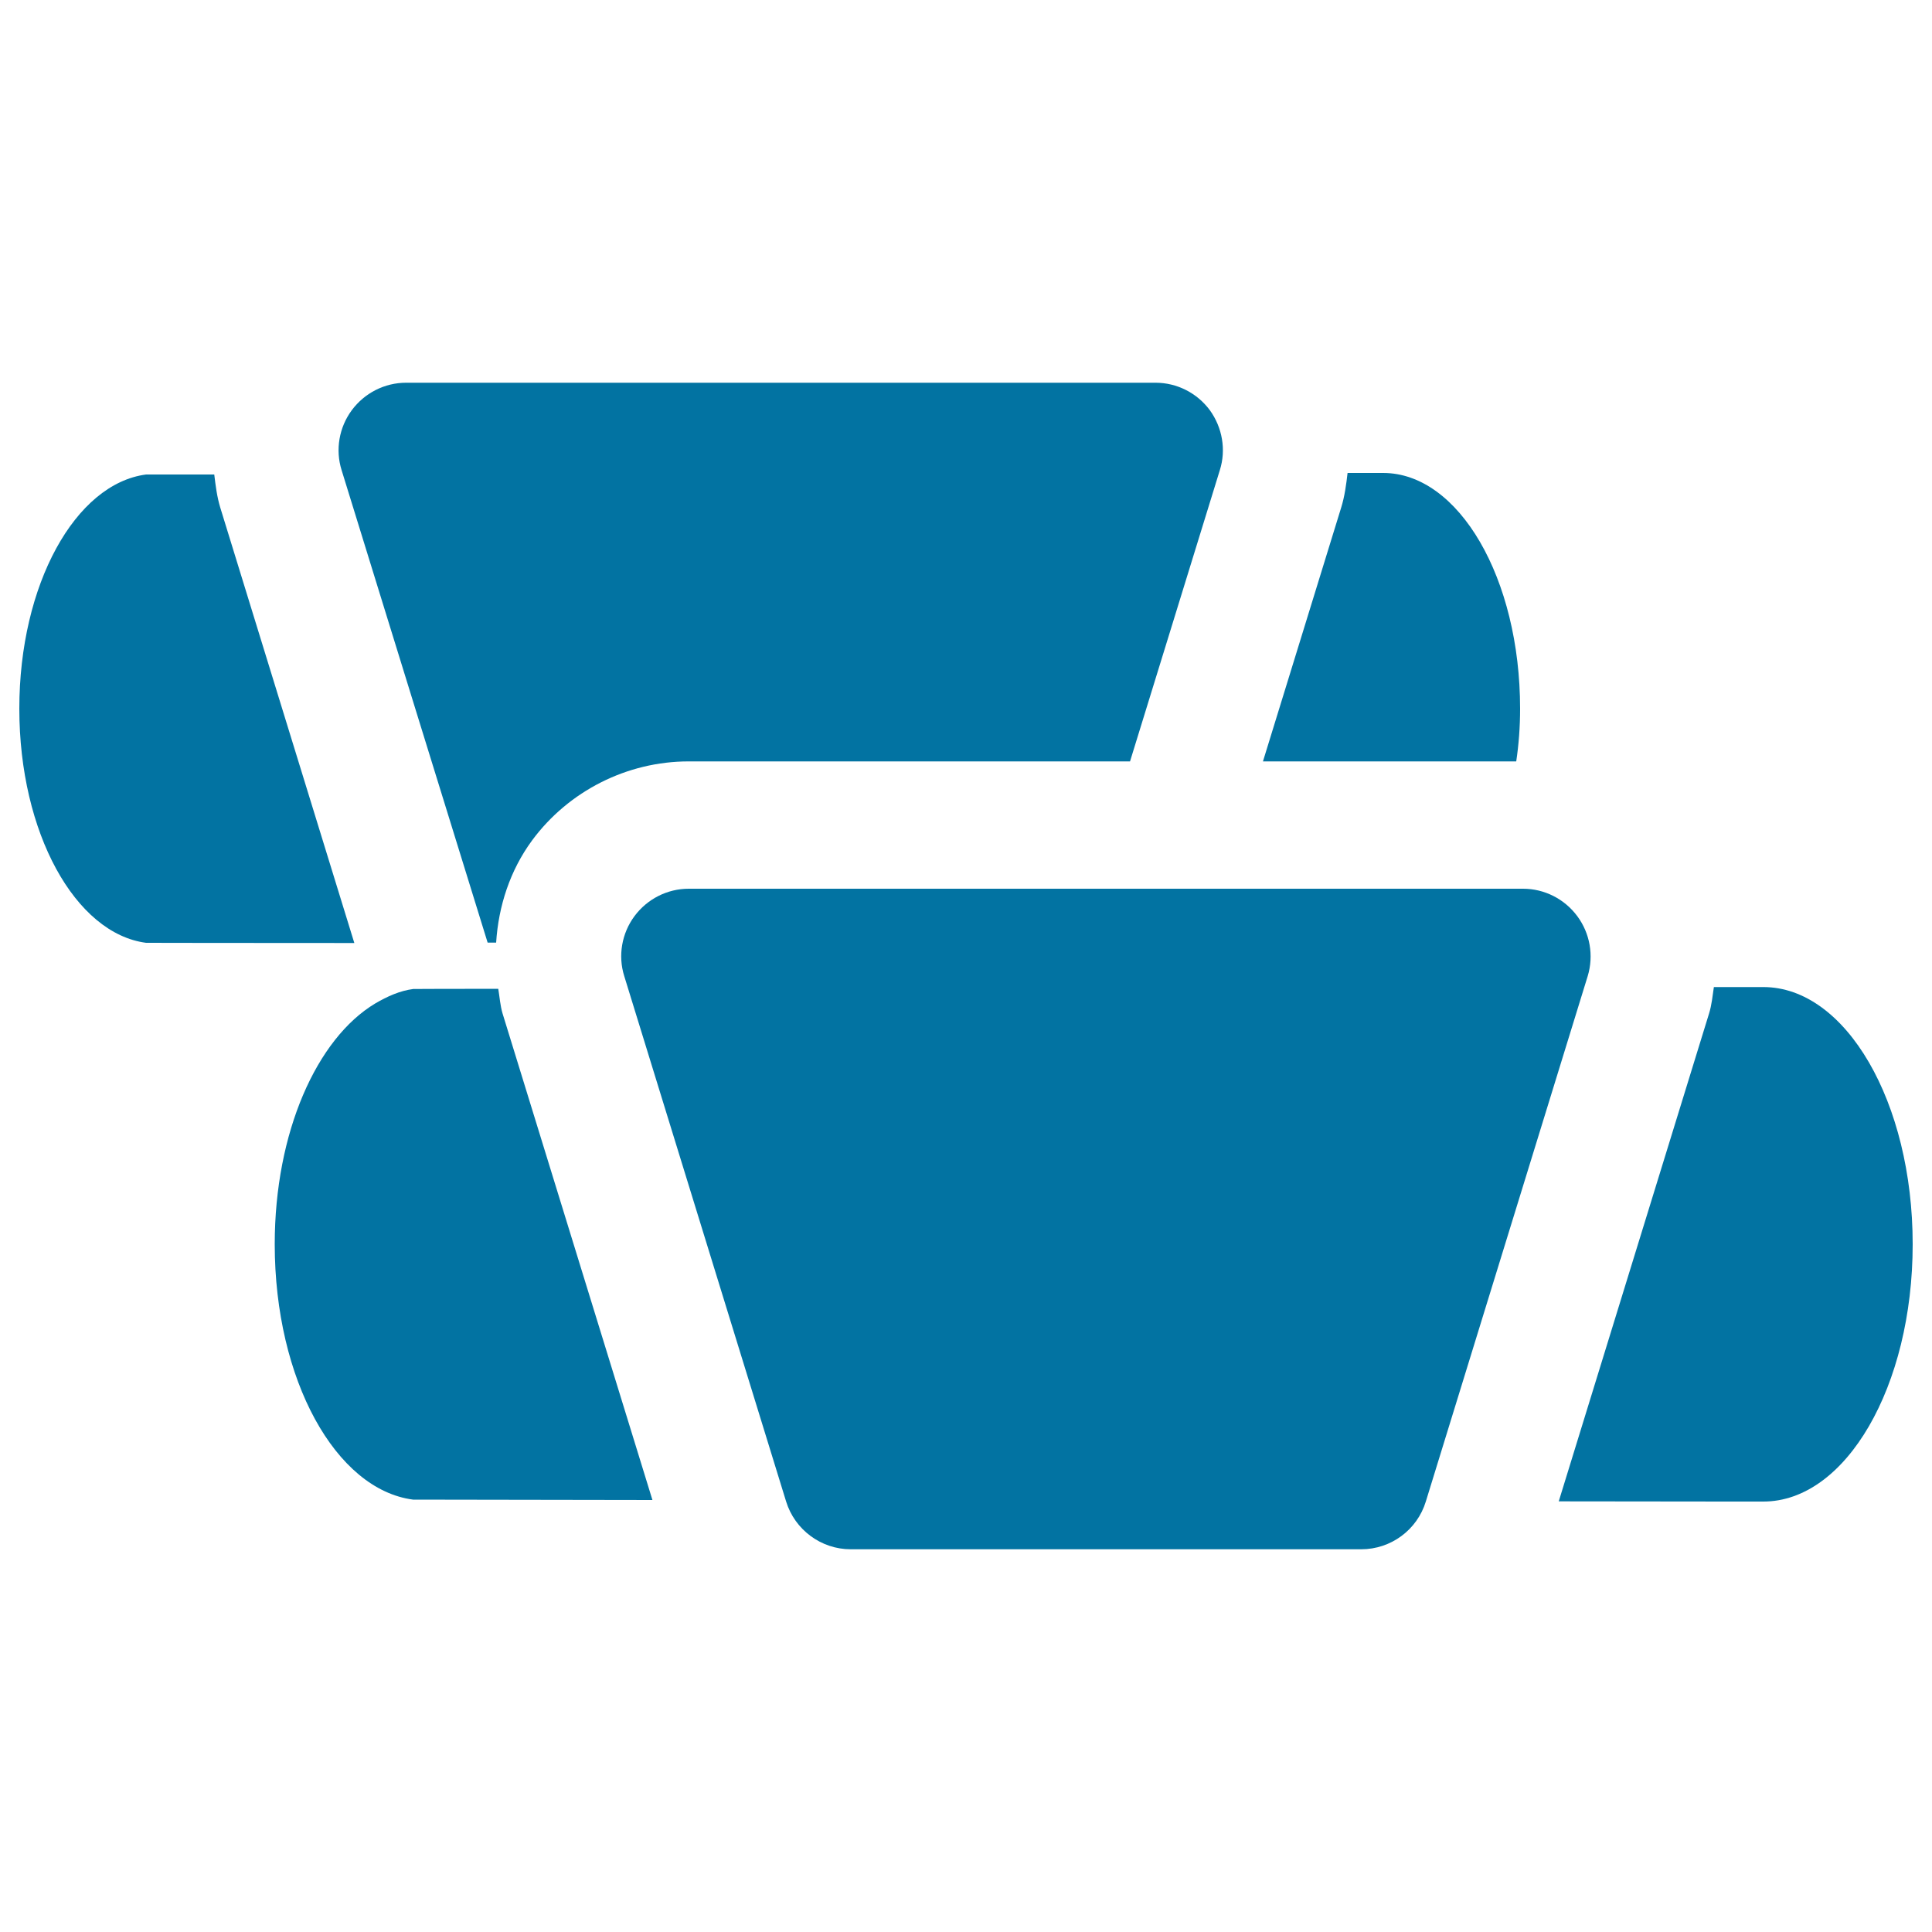
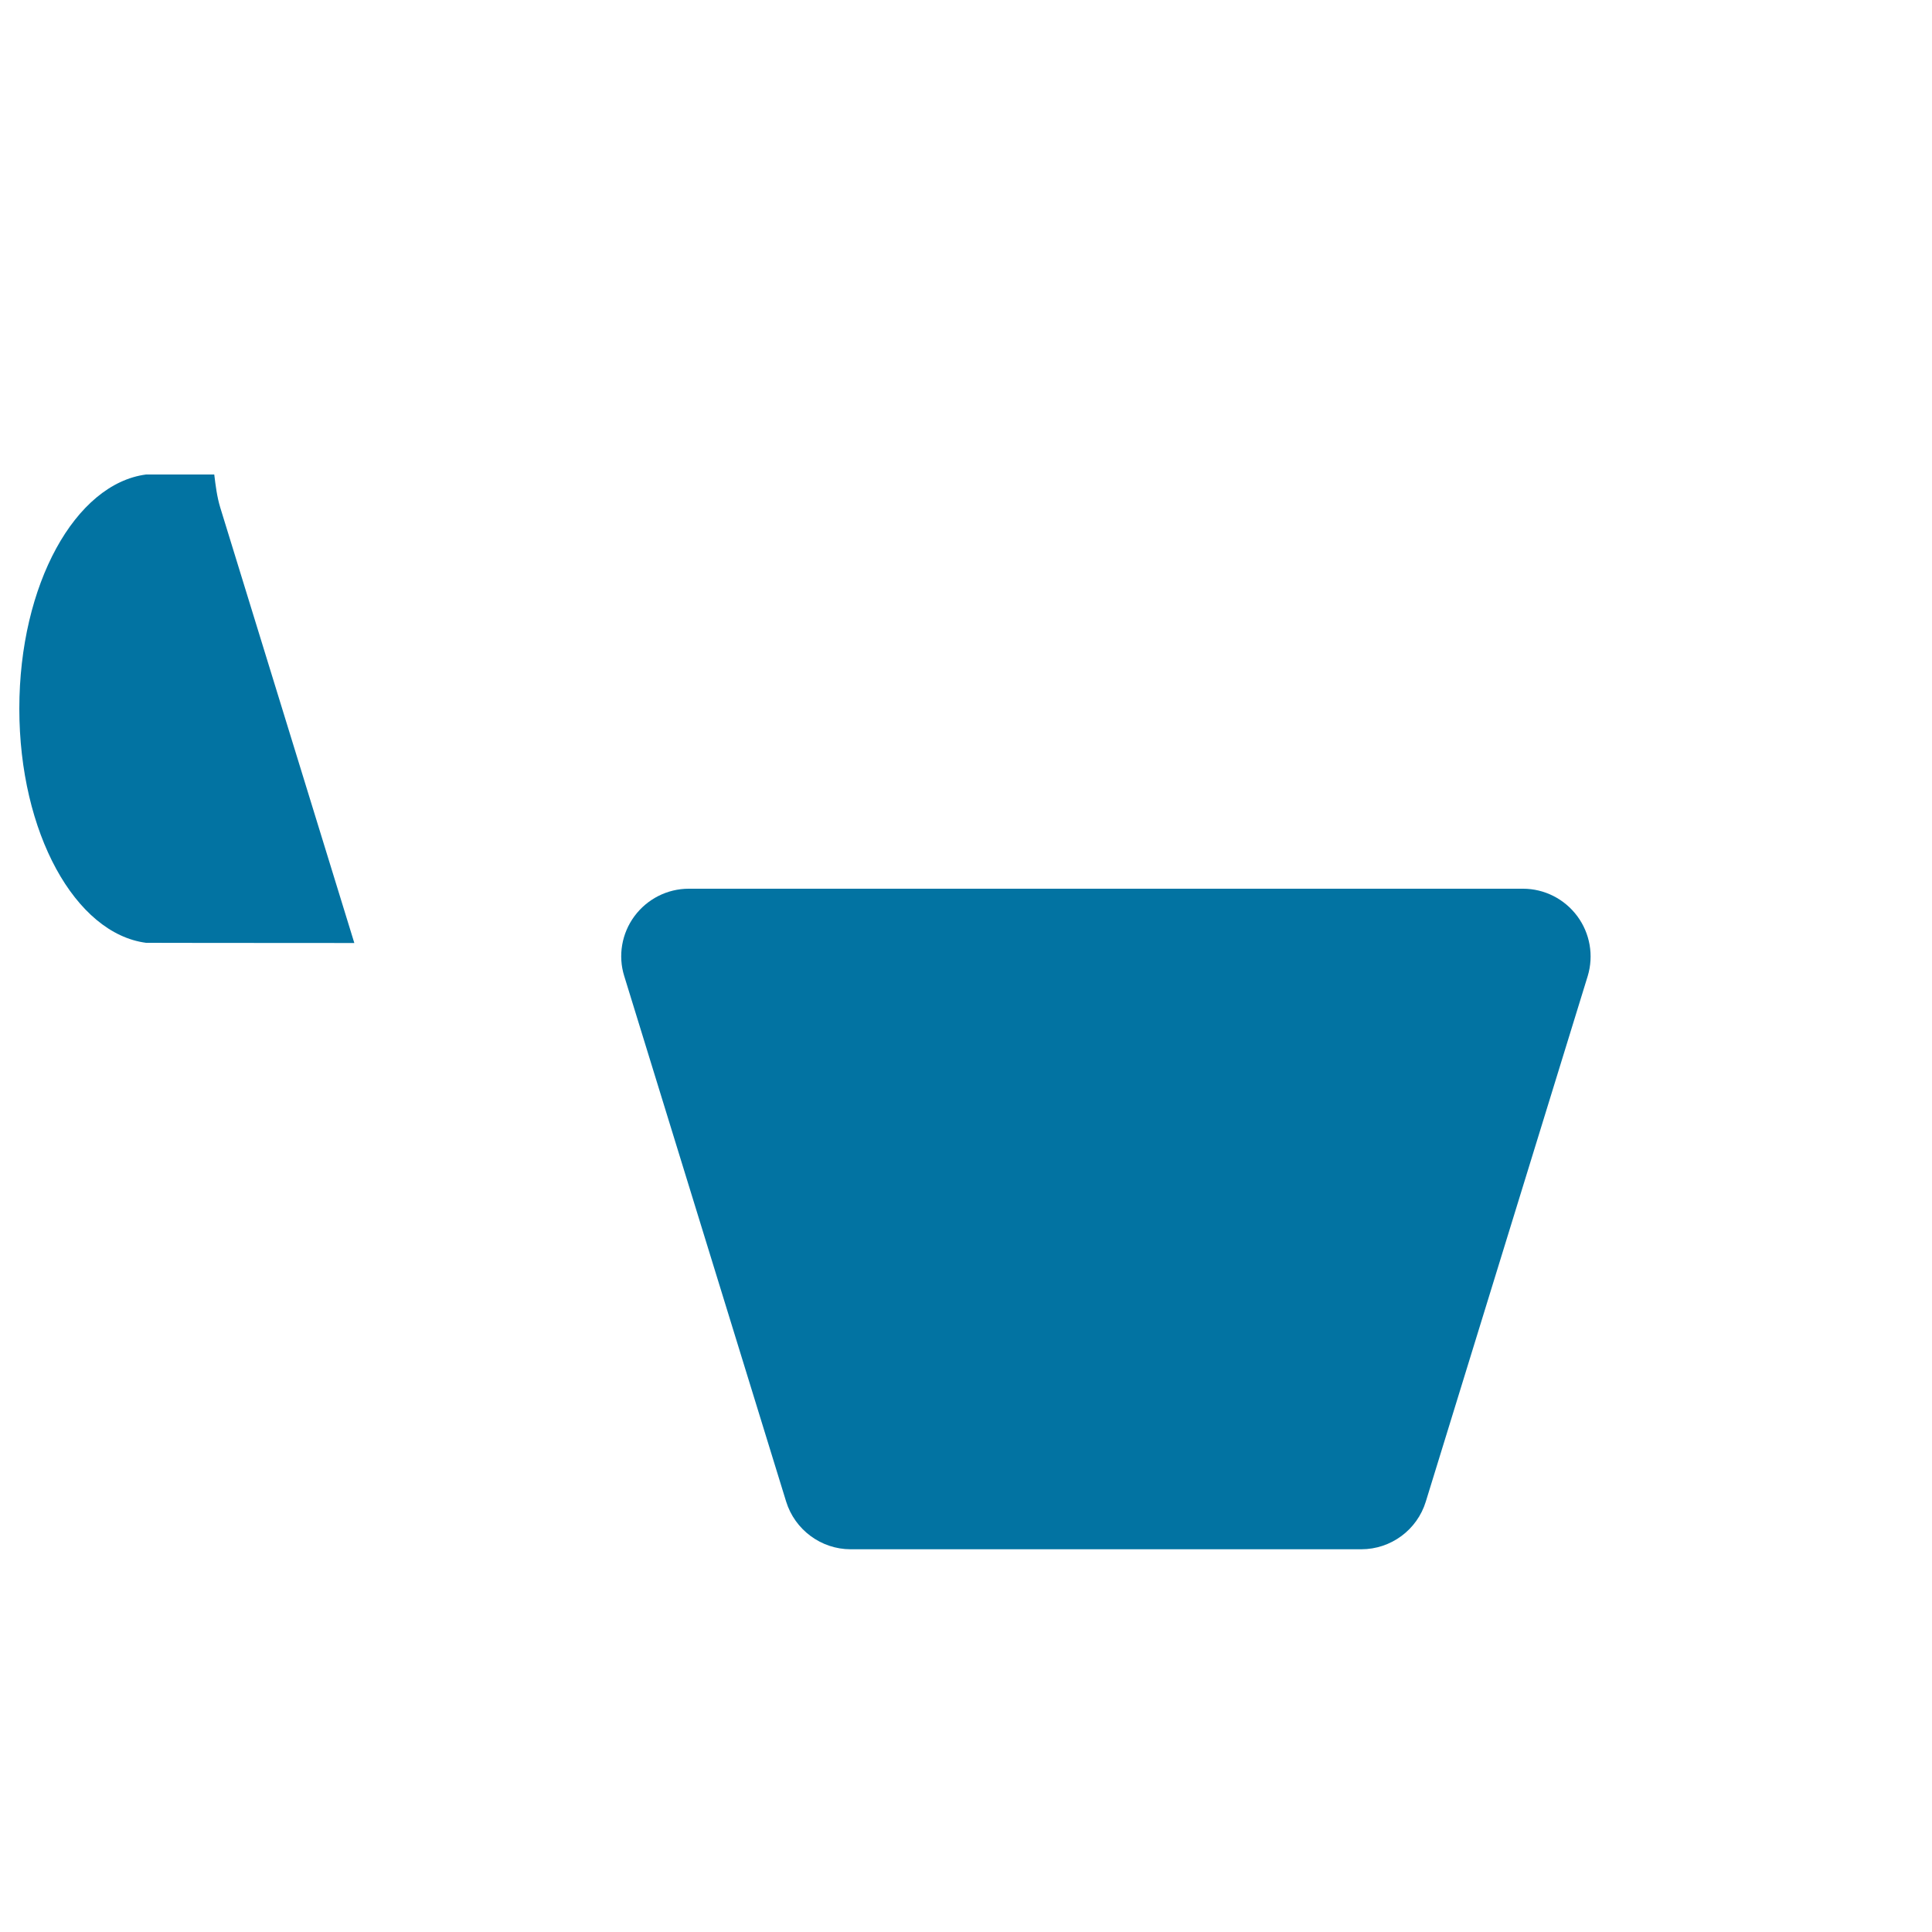
<svg xmlns="http://www.w3.org/2000/svg" viewBox="0 0 1000 1000" style="fill:#0273a2">
  <title>Chinese Bread SVG icon</title>
  <g>
-     <path d="M786.8,366.8c0-67.4-31.7-122-70.9-122c-0.1,0-6.8,0-18.4,0c-0.7,6-1.5,12.1-3.3,17.9l-40.5,131.4h131.1C786.1,385.4,786.8,376.3,786.8,366.8z" />
    <path d="M114,262.7c-1.7-5.6-2.4-11.3-3.1-17.1c-22.1,0-35.3,0-35.3,0C39,250.4,10,302.5,10,366.8c0,64.3,29,116.4,65.6,121.2c0,0,43.6,0.1,107.8,0.1L114,262.7z" />
-     <path d="M626.2,212.3c-6.6-8.9-17-14.2-28.1-14.2H210.2c-11.1,0-21.5,5.3-28.1,14.2c-6.6,8.9-8.6,20.5-5.3,31c0,0,75.4,244.1,75.6,244.6h4.4c1.2-18.9,7.2-37.4,18.6-52.9c18.9-25.6,49.2-40.9,81-40.9h228.5l46.5-150.8C634.7,232.8,632.7,221.3,626.2,212.3z" />
-     <path d="M912.7,510.9c-0.1,0-9.6,0-25.6,0c-0.7,4.6-1.1,9.2-2.5,13.7l-77.8,252.5c63.4,0.1,105.7,0.1,105.9,0.1c42.7,0,77.3-59.6,77.3-133.2C990,570.5,955.4,510.9,912.7,510.9z" />
-     <path d="M257.9,511.8c-27.6,0-44,0.1-44,0.1c-6.9,0.9-13.4,3.8-19.7,7.5c-30.2,18.1-52,66.6-52,124.6c0,70.2,31.6,127,71.6,132.2c0,0,50.4,0.1,123.9,0.2l-77.6-251.9C258.9,520.4,258.6,516,257.9,511.8z" />
    <path d="M816.4,474.2c-6.6-8.9-17-14.2-28.1-14.2H356.5c-11.1,0-21.5,5.3-28.1,14.2c-6.6,8.9-8.6,20.5-5.3,31l83.8,272c4.5,14.6,18.1,24.7,33.4,24.7h264.3c15.3,0,28.9-10,33.4-24.7l83.8-272C825,494.6,823,483.1,816.4,474.2z" />
  </g>
</svg>